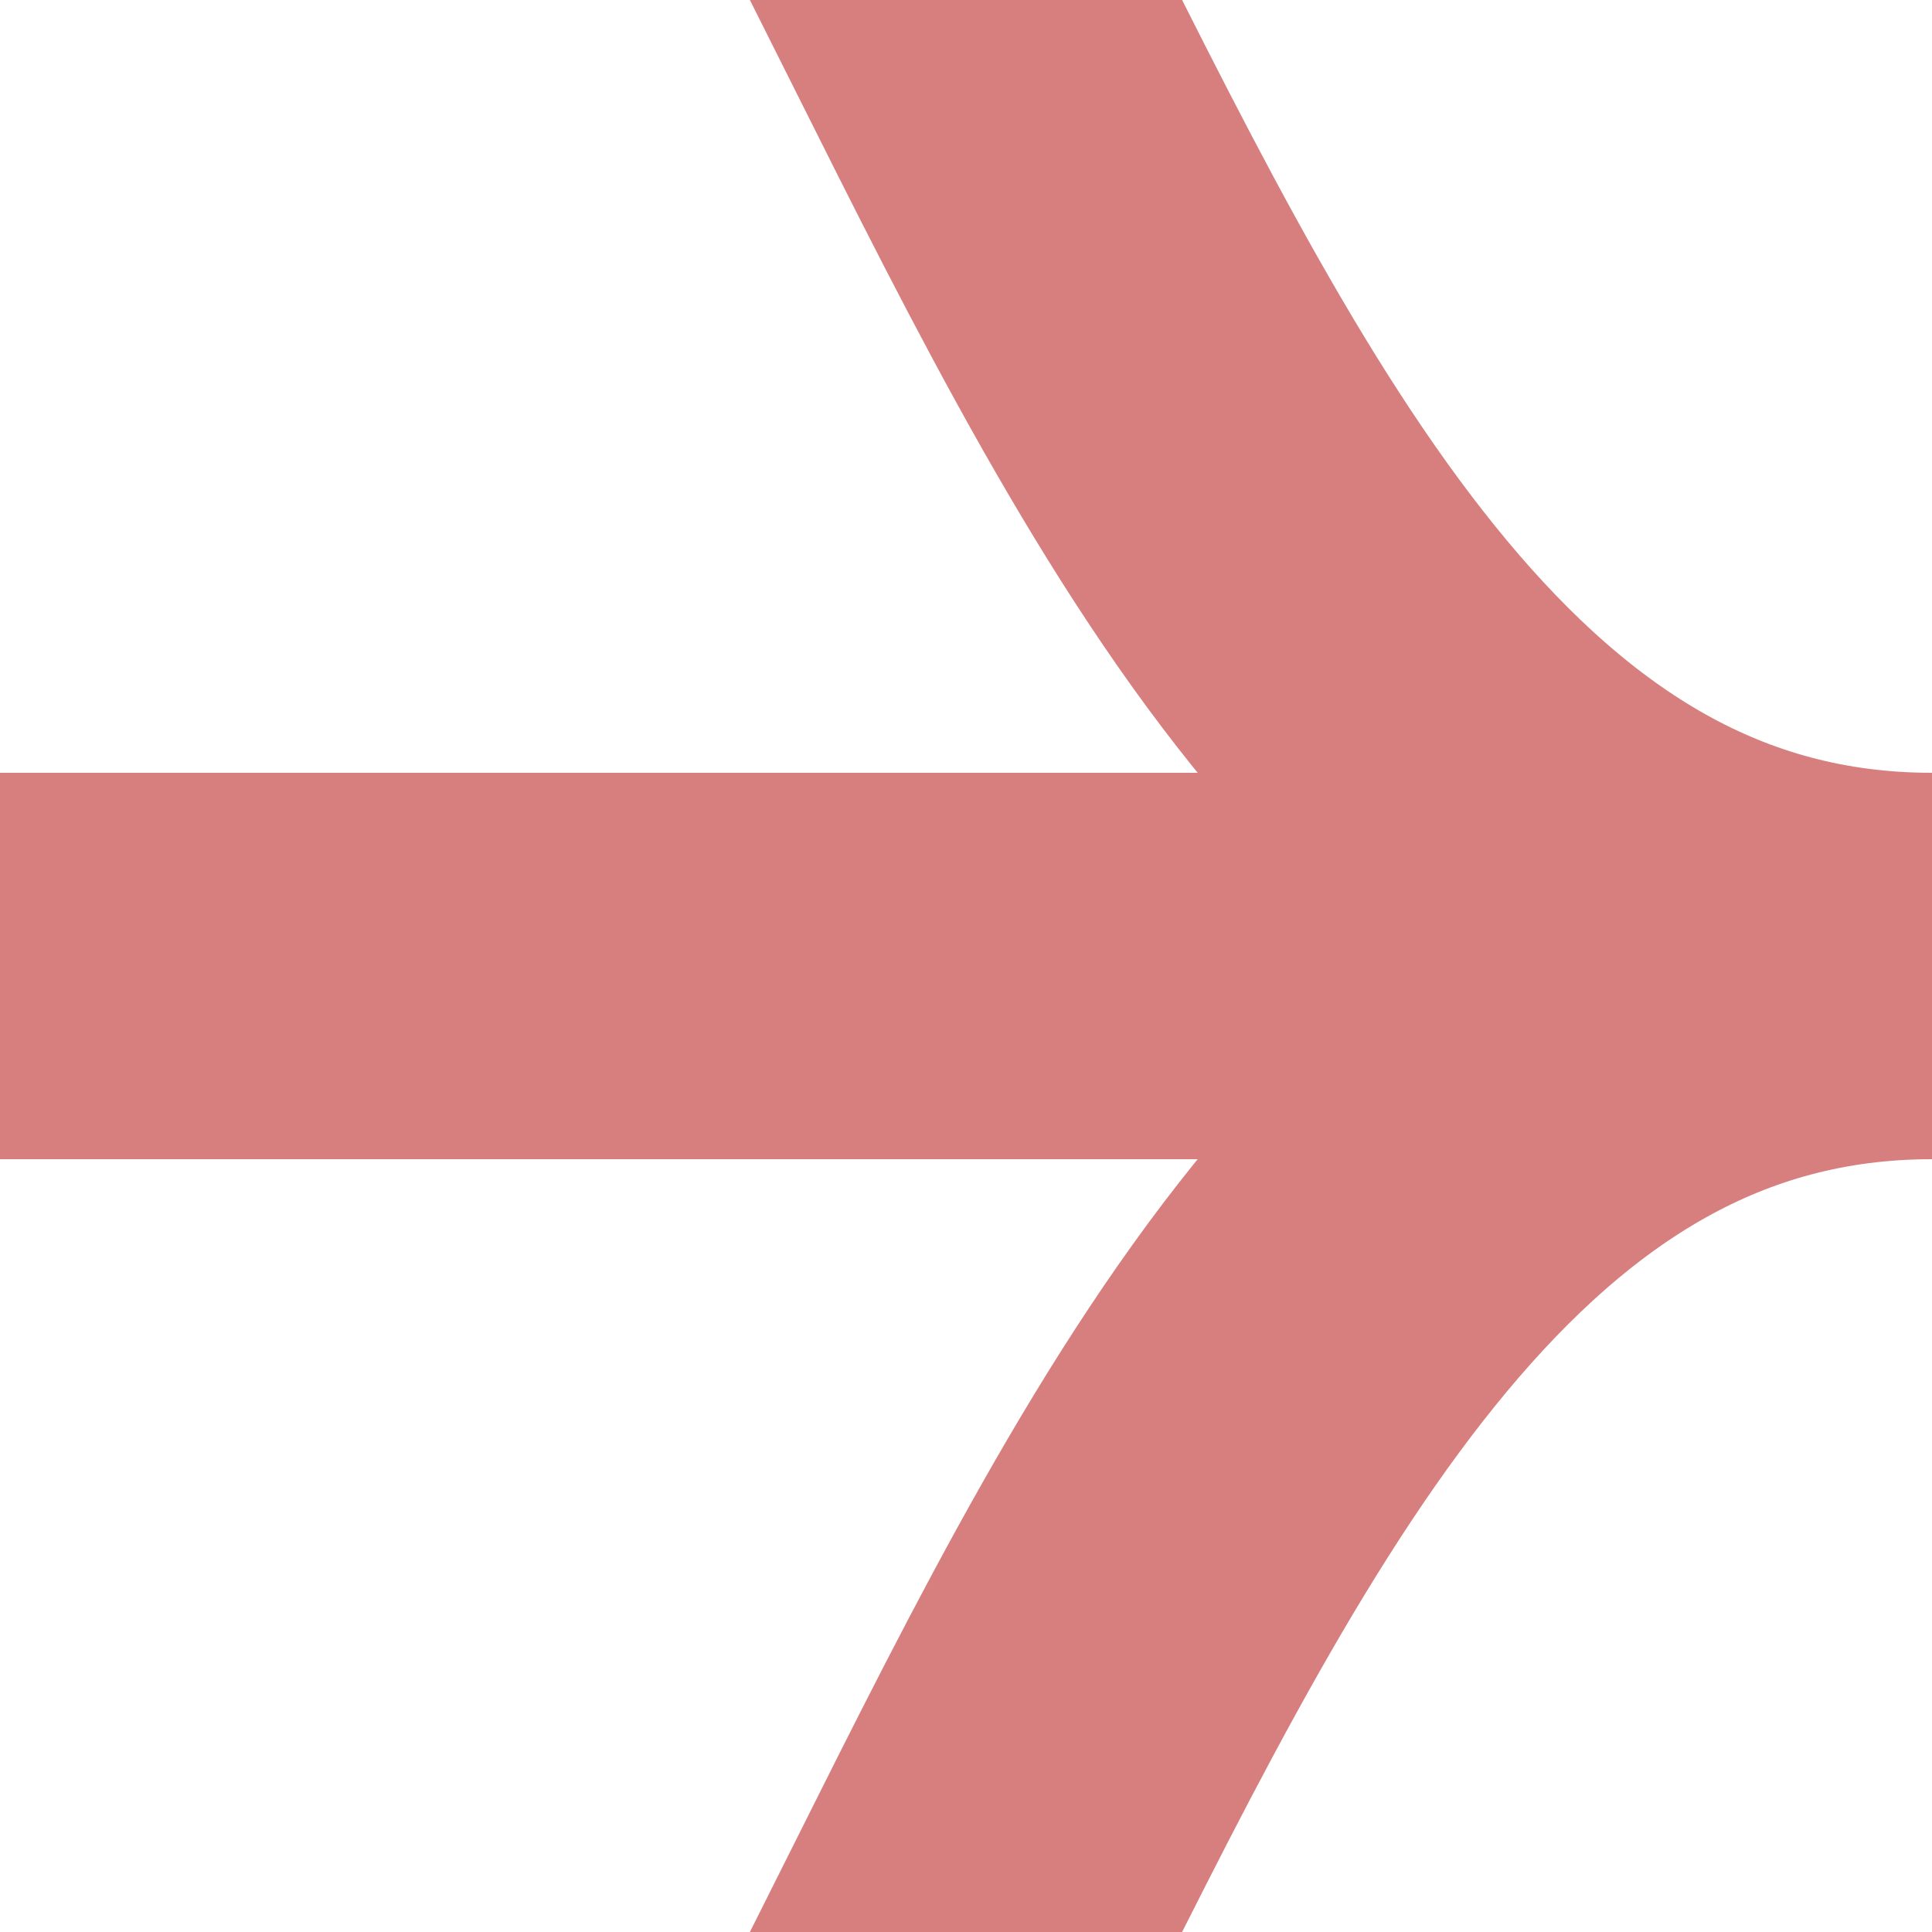
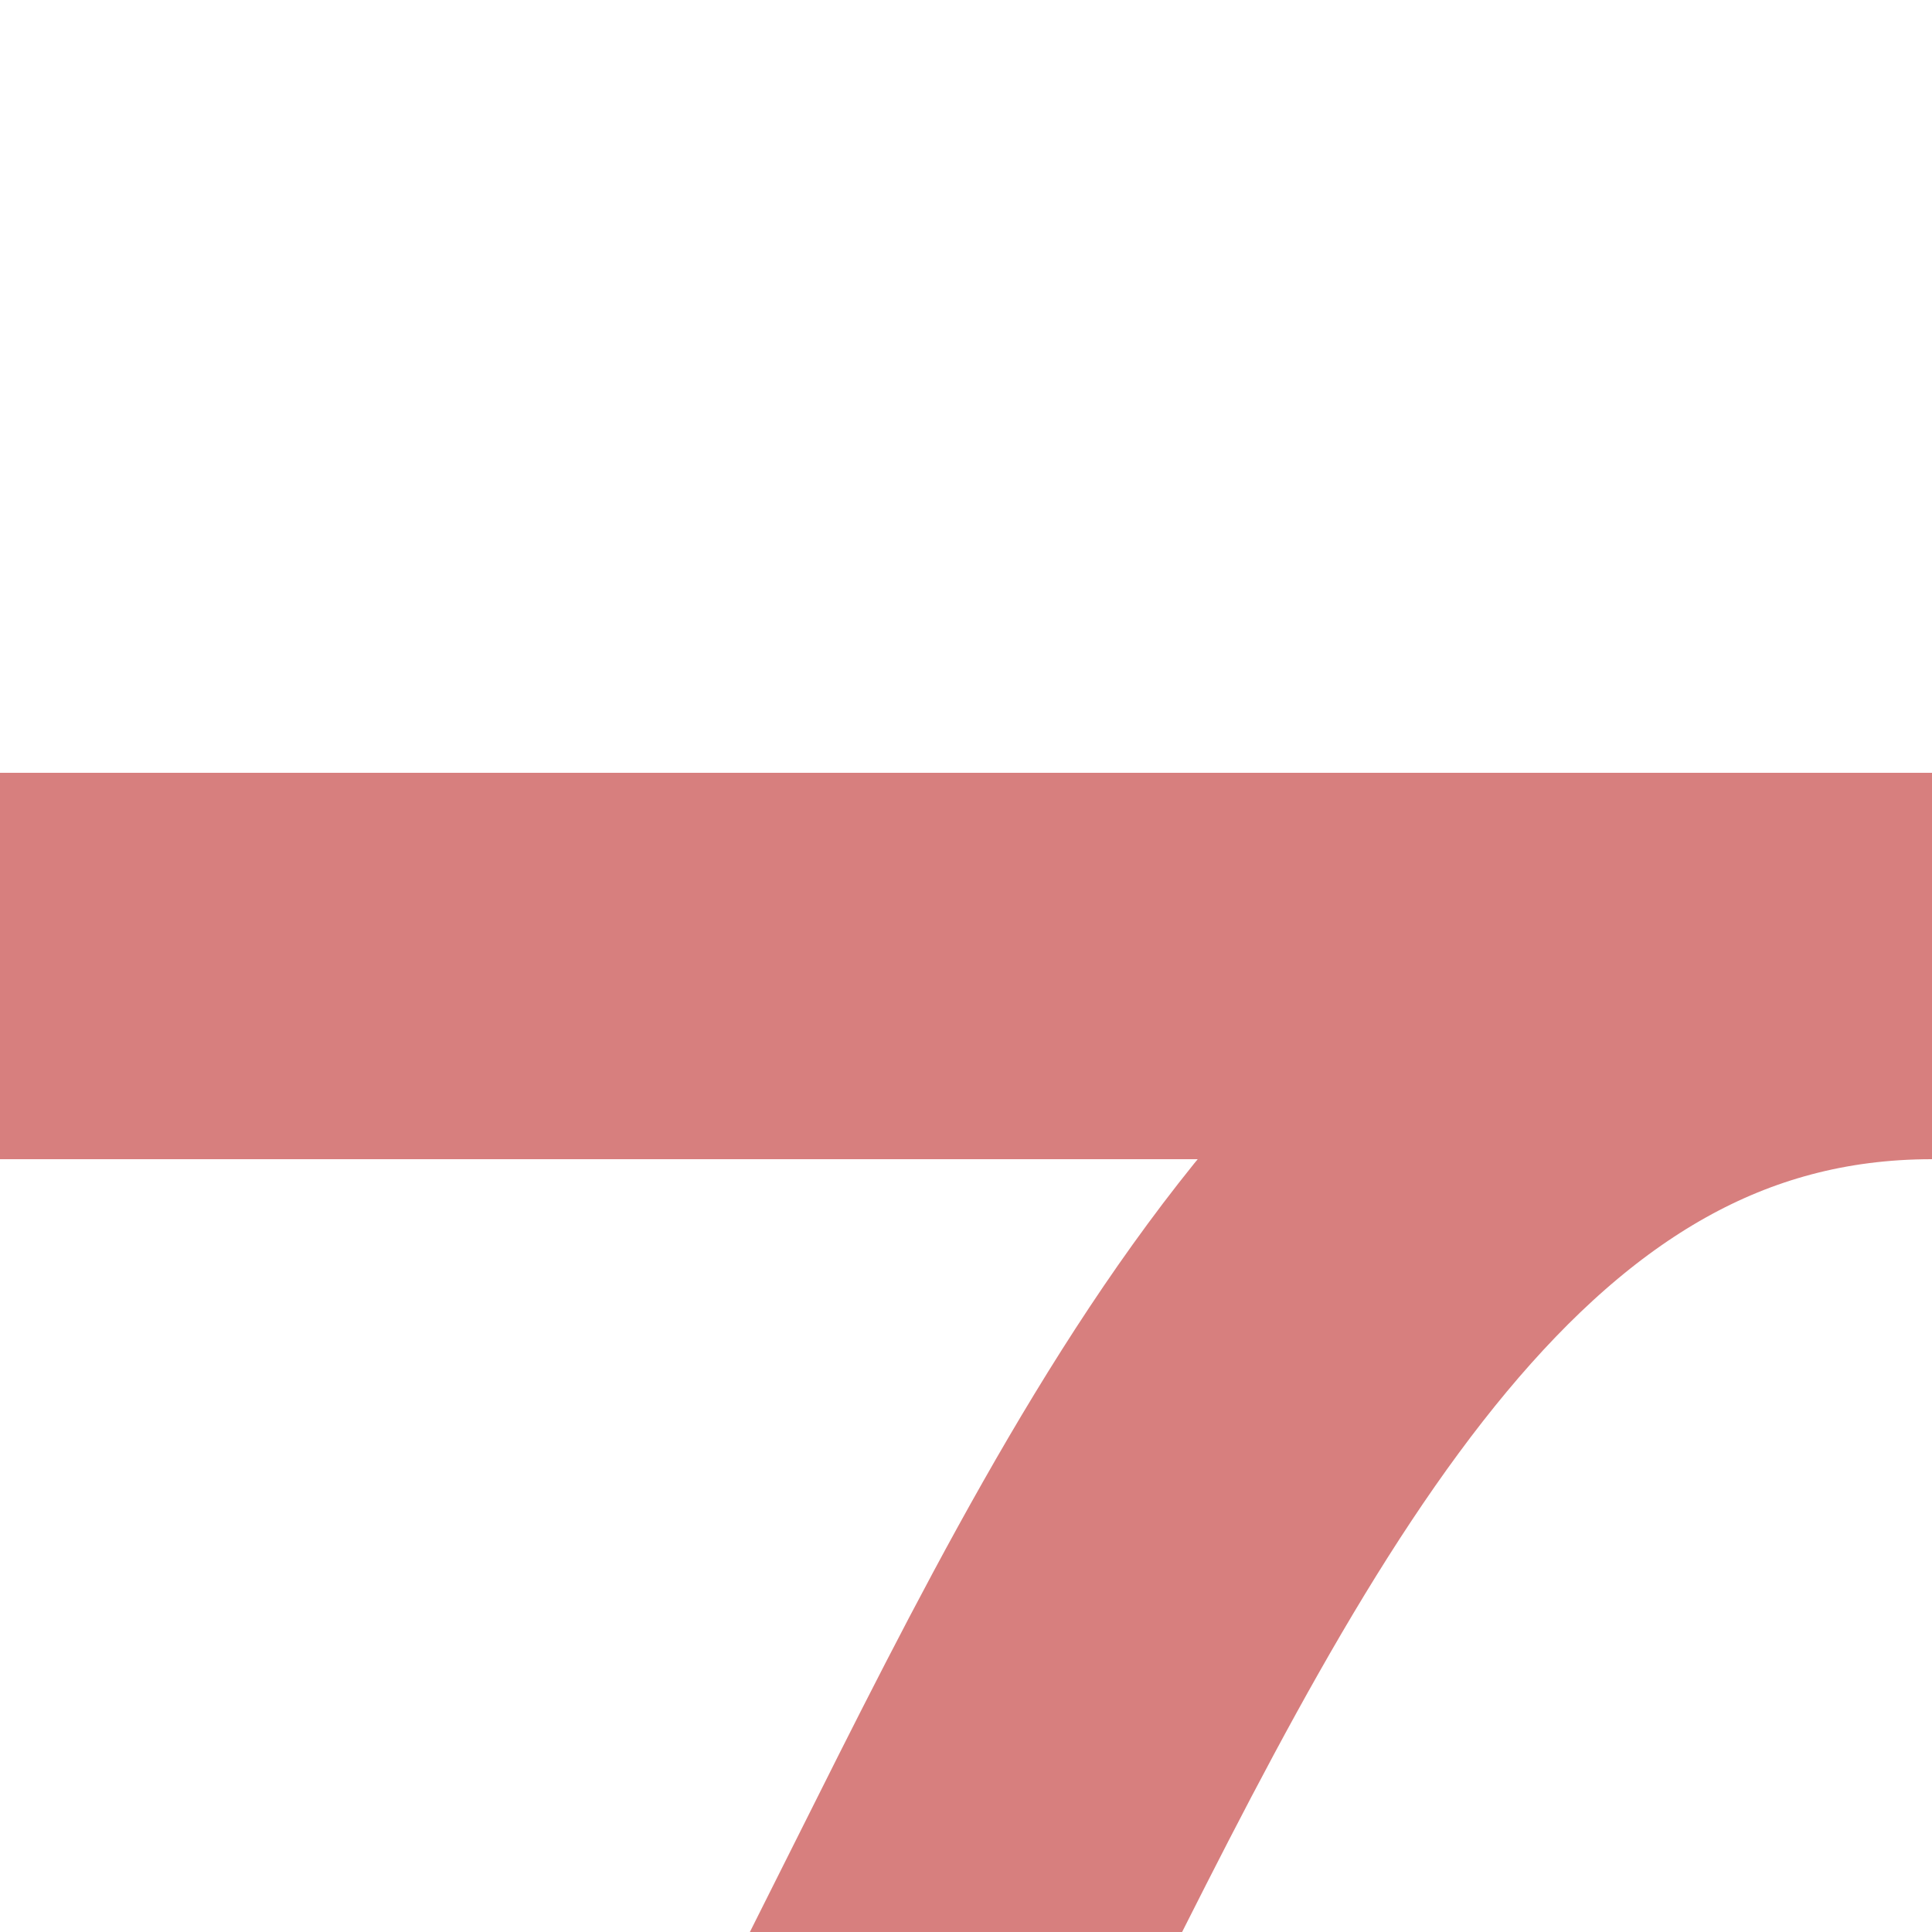
<svg xmlns="http://www.w3.org/2000/svg" width="500" height="500">
  <title>Unused shift by 2/4 from left + plus from right + transverse straight track, rotated across</title>
-   <path d="M 0,250 H 500 M 500,250 C 250,250 250,-250 0,-250 M 500,250 C 250,250 250,750 0,750" stroke="#D77F7E" stroke-width="100" fill="none" />
+   <path d="M 0,250 H 500 M 500,250 M 500,250 C 250,250 250,750 0,750" stroke="#D77F7E" stroke-width="100" fill="none" />
</svg>